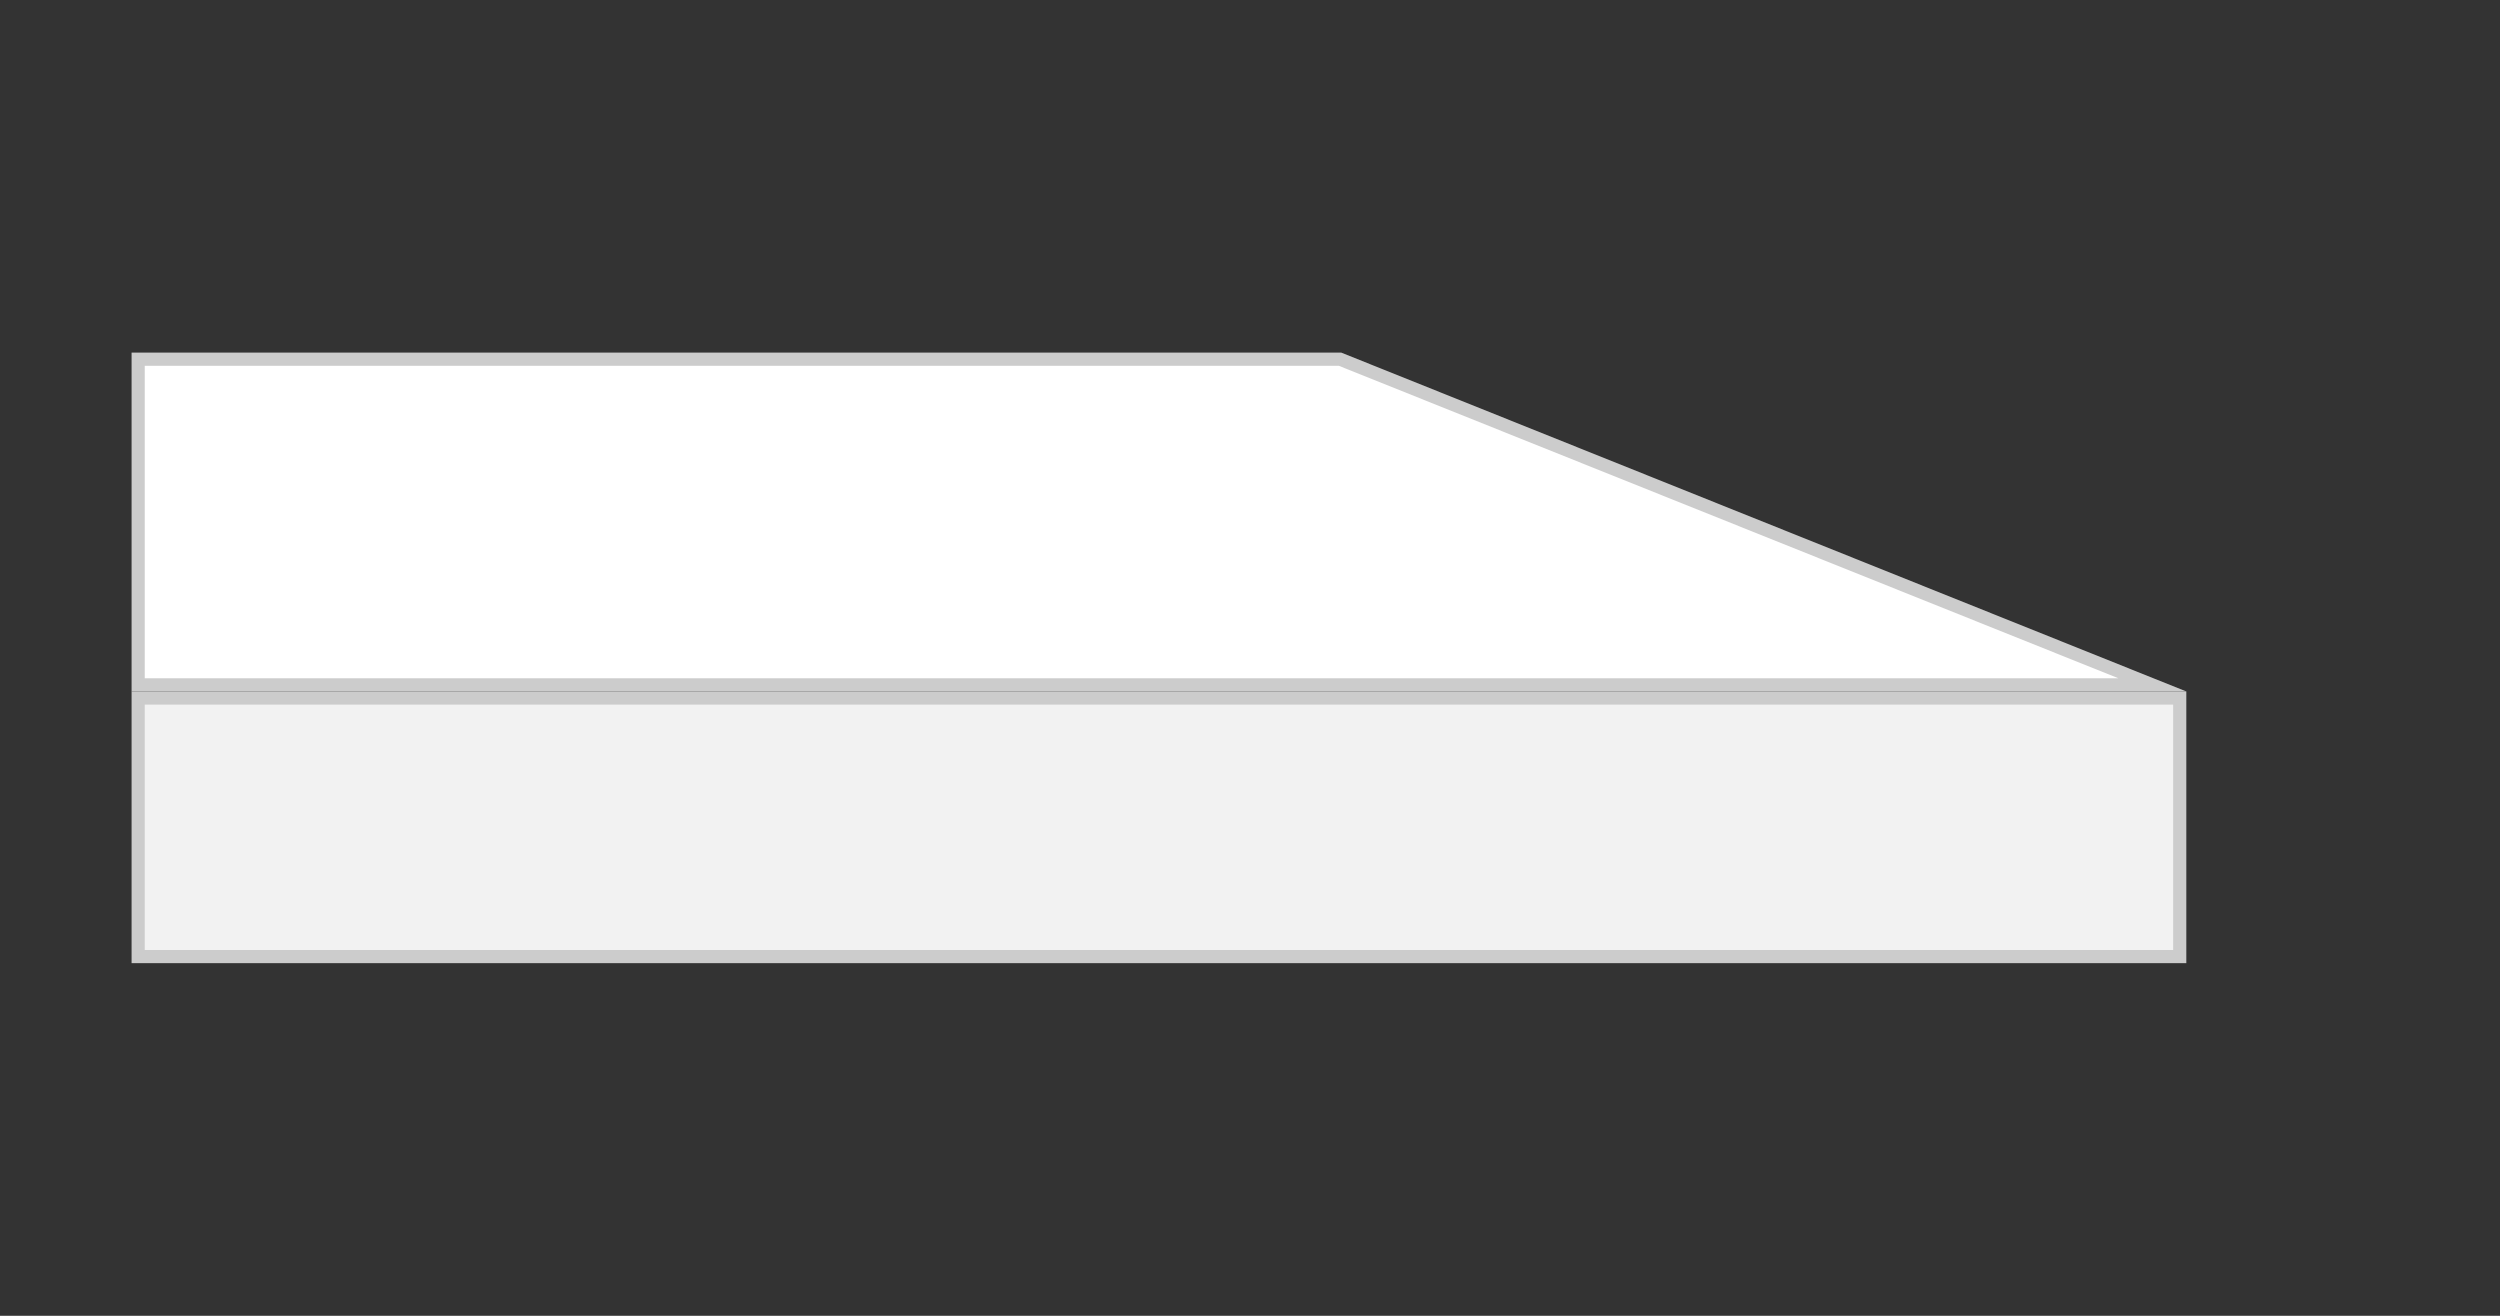
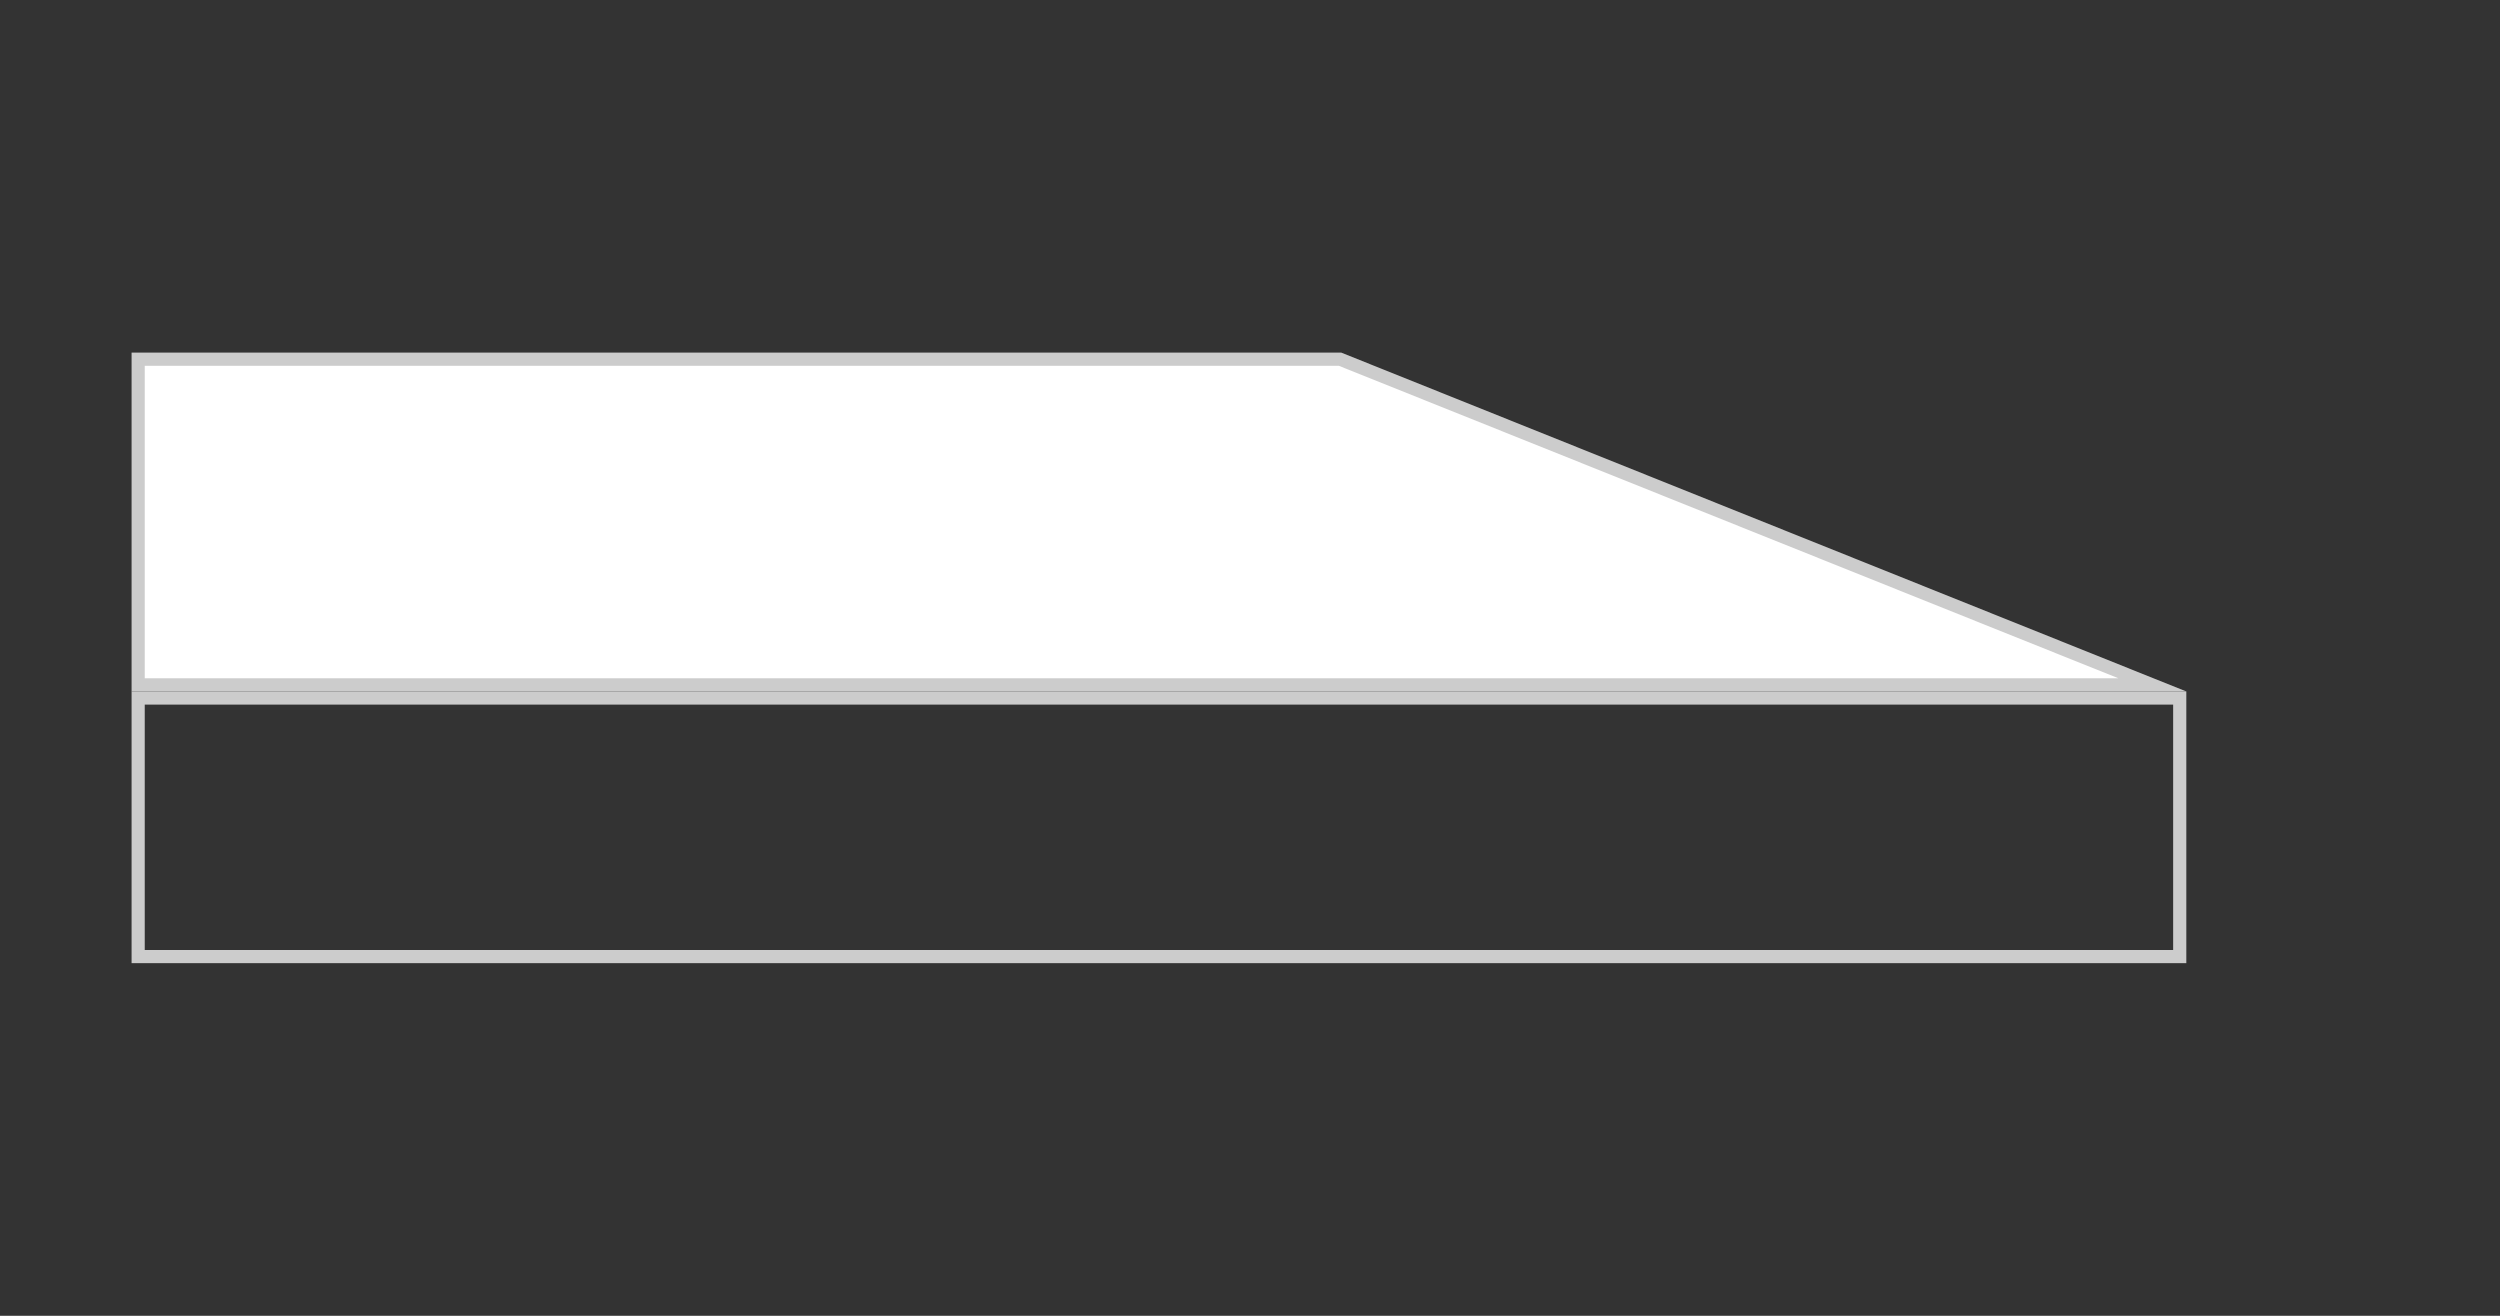
<svg xmlns="http://www.w3.org/2000/svg" id="Capa_1" data-name="Capa 1" viewBox="0 0 190 100">
  <rect x="0" y="0" width="190" height="100" fill="#333333" stroke="none" />
  <defs>
    <style>.cls-1{fill:#fff;}.cls-2{fill:#ccc;}.cls-3{fill:#f2f2f2;}</style>
  </defs>
  <title>capa-viscoelastica</title>
  <polygon class="cls-1" points="10.5 52.05 10.5 27.3 101.84 27.3 163.57 52.05 10.5 52.05" />
-   <path class="cls-2" d="M101.75,27.8,161,51.55H11V27.8h90.75m.19-1H10V52.55H166.16L101.94,26.8Z" />
-   <rect class="cls-3" x="10.5" y="53.05" width="155.16" height="19.65" />
+   <path class="cls-2" d="M101.75,27.8,161,51.55H11V27.8h90.75m.19-1H10V52.55H166.16Z" />
  <path class="cls-2" d="M165.16,53.55V72.2H11V53.55H165.16m1-1H10V73.2H166.16V52.55Z" />
</svg>